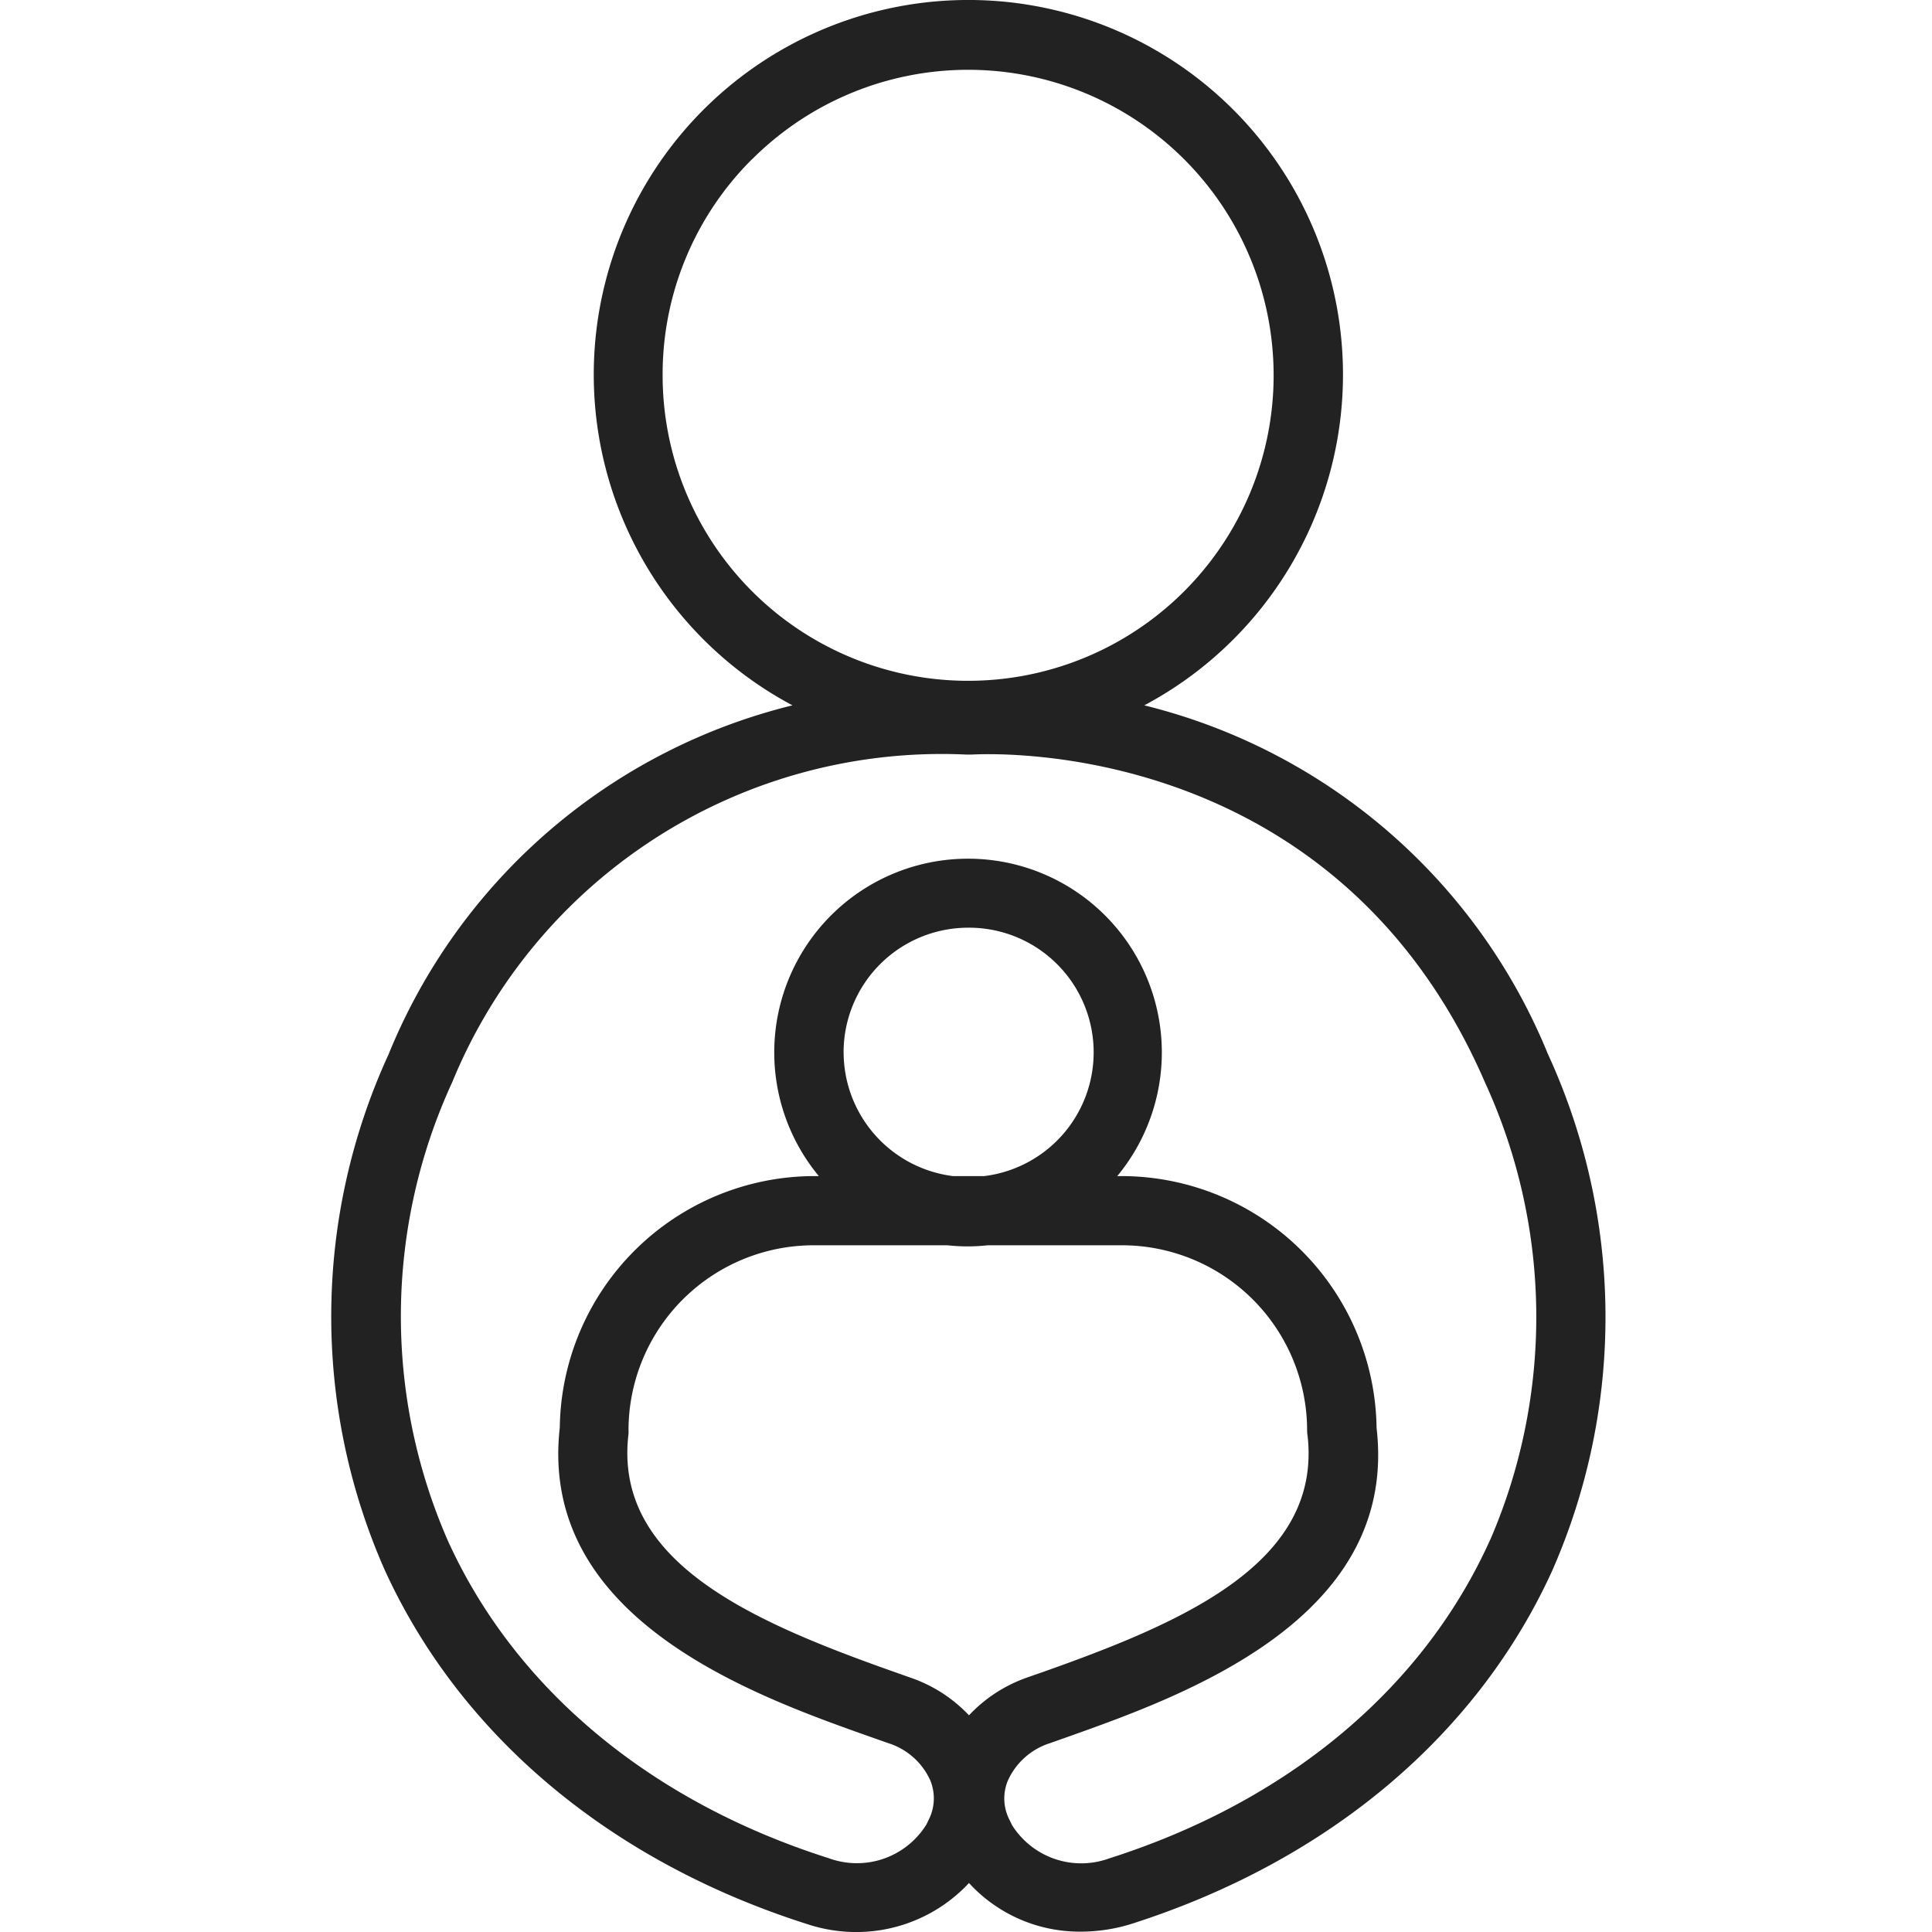
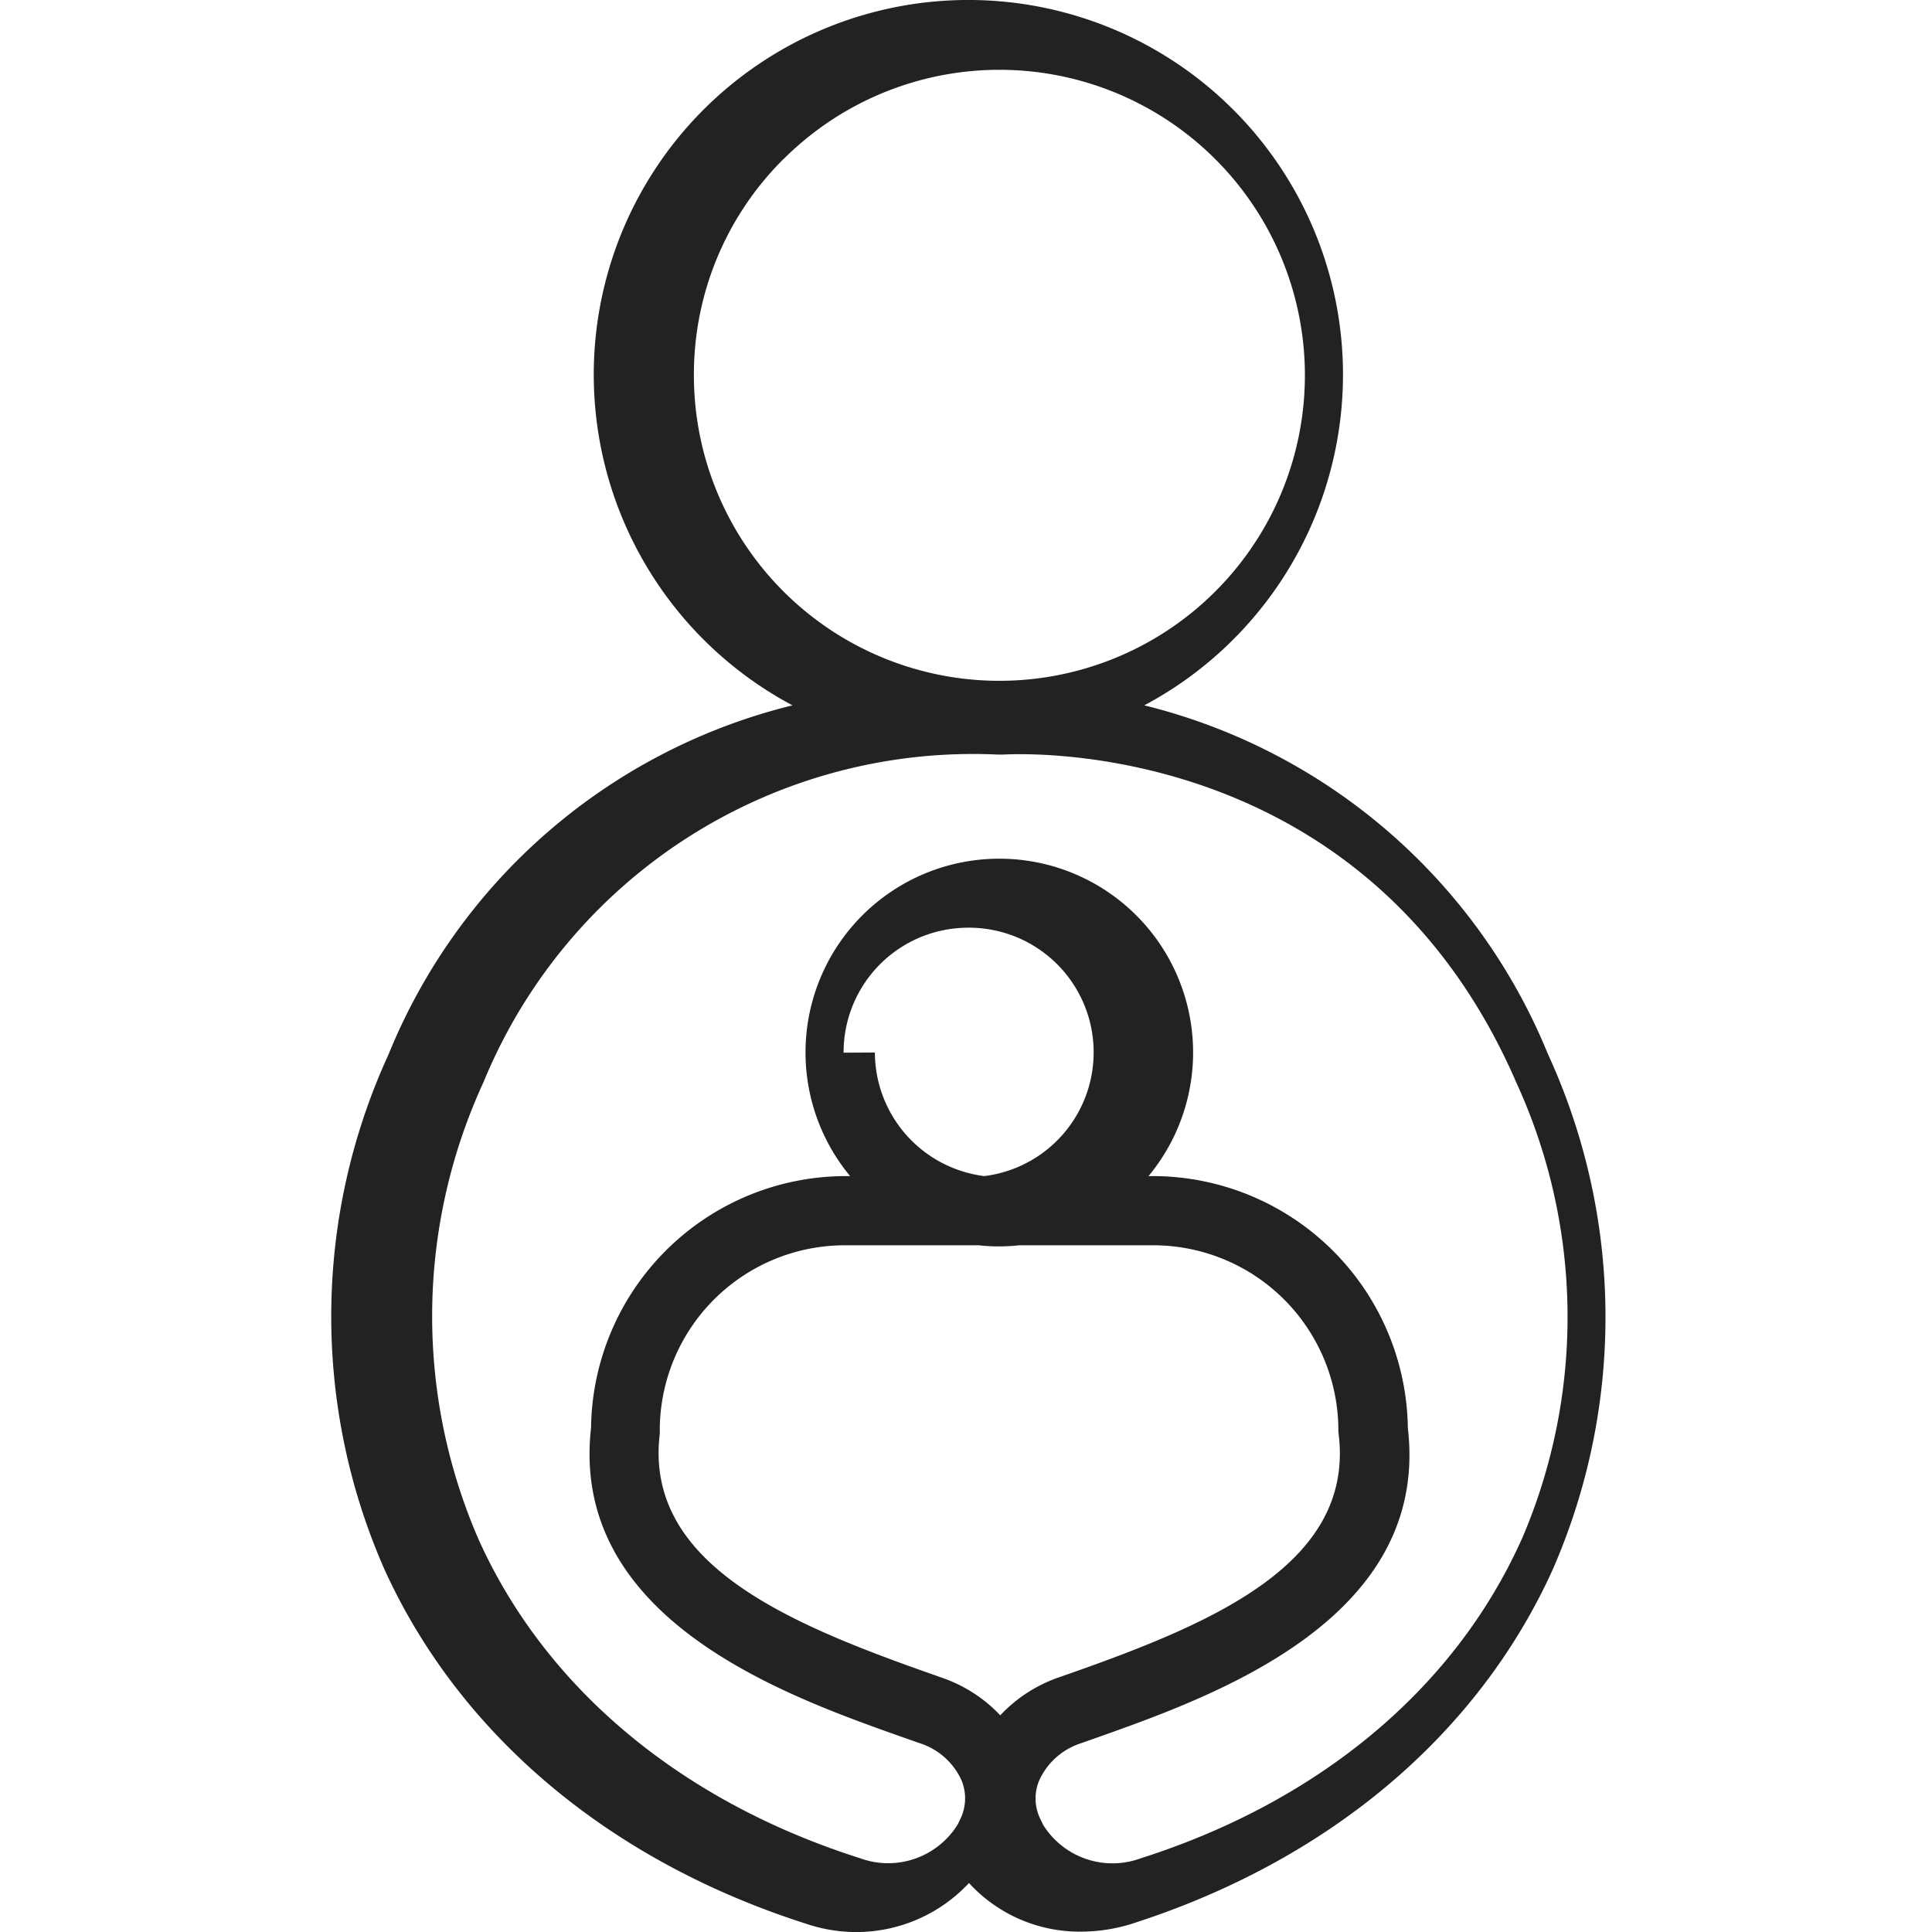
<svg xmlns="http://www.w3.org/2000/svg" width="70" height="70" viewBox="0 0 70 70">
-   <path d="M0 0h70v70H0z" fill="none" />
-   <path data-name="Path 9098" d="M56.094 38.212l-.015-.033a21.3 21.3 0 00-14.62-12.623 13.573 13.573 0 10-12.746 0 21.276 21.276 0 00-14.639 12.656 22.741 22.741 0 00-.144 18.651c2.741 6.02 8.185 10.586 15.328 12.855a5.676 5.676 0 001.767.284 5.583 5.583 0 004.083-1.777 5.433 5.433 0 004.017 1.762 6.2 6.2 0 001.836-.27c7.129-2.268 12.557-6.822 15.287-12.827a22.824 22.824 0 00-.154-18.678m-25.529-.072a4.516 4.516 0 014.509-4.528h.008a4.517 4.517 0 01.579 9h-1.133a4.526 4.526 0 01-3.962-4.477m1.793 22.427c-5.155-1.825-10.142-3.992-9.587-8.61a1.04 1.04 0 000-.133 6.708 6.708 0 016.7-6.7h4.853a6.7 6.7 0 001.464 0h4.87a6.709 6.709 0 016.7 6.7 1.263 1.263 0 00.019.217c.5 4.574-4.455 6.726-9.569 8.536l-.626.219a5.272 5.272 0 00-2.075 1.358 5.244 5.244 0 00-2.087-1.353zm4.308 5.563l-.086-.179a1.684 1.684 0 01-.068-1.423 2.5 2.5 0 011.523-1.363l.632-.223c4.2-1.493 12.016-4.273 11.208-11.2a9.252 9.252 0 00-9.208-9.125h-.188a7.02 7.02 0 00-5.4-11.5h-.011a7.02 7.02 0 00-5.401 11.5h-.186a9.235 9.235 0 00-9.2 9.115c-.785 6.934 7.041 9.709 11.247 11.2l.666.234a2.487 2.487 0 011.513 1.351 1.713 1.713 0 01-.069 1.44l-.069.146a2.963 2.963 0 01-3.541 1.229c-6.464-2.052-11.366-6.138-13.8-11.5a20.264 20.264 0 01.155-16.615 19.17 19.17 0 0118.624-11.873h.207c1.35-.069 13.313-.308 18.591 11.884a20.361 20.361 0 01.21 16.516l-.06.128c-2.431 5.345-7.318 9.414-13.77 11.467a2.961 2.961 0 01-3.519-1.208m-9.412-60.36a11.069 11.069 0 11-3.247 7.828 10.994 10.994 0 013.242-7.828m-3.53 7.829z" fill="#222" />
+   <path data-name="Path 9098" d="M56.094 38.212l-.015-.033a21.3 21.3 0 00-14.62-12.623 13.573 13.573 0 10-12.746 0 21.276 21.276 0 00-14.639 12.656 22.741 22.741 0 00-.144 18.651c2.741 6.02 8.185 10.586 15.328 12.855a5.676 5.676 0 001.767.284 5.583 5.583 0 004.083-1.777 5.433 5.433 0 004.017 1.762 6.2 6.2 0 001.836-.27c7.129-2.268 12.557-6.822 15.287-12.827a22.824 22.824 0 00-.154-18.678m-25.529-.072a4.516 4.516 0 014.509-4.528h.008a4.517 4.517 0 01.579 9a4.526 4.526 0 01-3.962-4.477m1.793 22.427c-5.155-1.825-10.142-3.992-9.587-8.61a1.04 1.04 0 000-.133 6.708 6.708 0 016.7-6.7h4.853a6.7 6.7 0 001.464 0h4.87a6.709 6.709 0 016.7 6.7 1.263 1.263 0 00.019.217c.5 4.574-4.455 6.726-9.569 8.536l-.626.219a5.272 5.272 0 00-2.075 1.358 5.244 5.244 0 00-2.087-1.353zm4.308 5.563l-.086-.179a1.684 1.684 0 01-.068-1.423 2.5 2.5 0 011.523-1.363l.632-.223c4.2-1.493 12.016-4.273 11.208-11.2a9.252 9.252 0 00-9.208-9.125h-.188a7.02 7.02 0 00-5.4-11.5h-.011a7.02 7.02 0 00-5.401 11.5h-.186a9.235 9.235 0 00-9.2 9.115c-.785 6.934 7.041 9.709 11.247 11.2l.666.234a2.487 2.487 0 011.513 1.351 1.713 1.713 0 01-.069 1.44l-.069.146a2.963 2.963 0 01-3.541 1.229c-6.464-2.052-11.366-6.138-13.8-11.5a20.264 20.264 0 01.155-16.615 19.17 19.17 0 0118.624-11.873h.207c1.35-.069 13.313-.308 18.591 11.884a20.361 20.361 0 01.21 16.516l-.06.128c-2.431 5.345-7.318 9.414-13.77 11.467a2.961 2.961 0 01-3.519-1.208m-9.412-60.36a11.069 11.069 0 11-3.247 7.828 10.994 10.994 0 013.242-7.828m-3.53 7.829z" fill="#222" />
</svg>